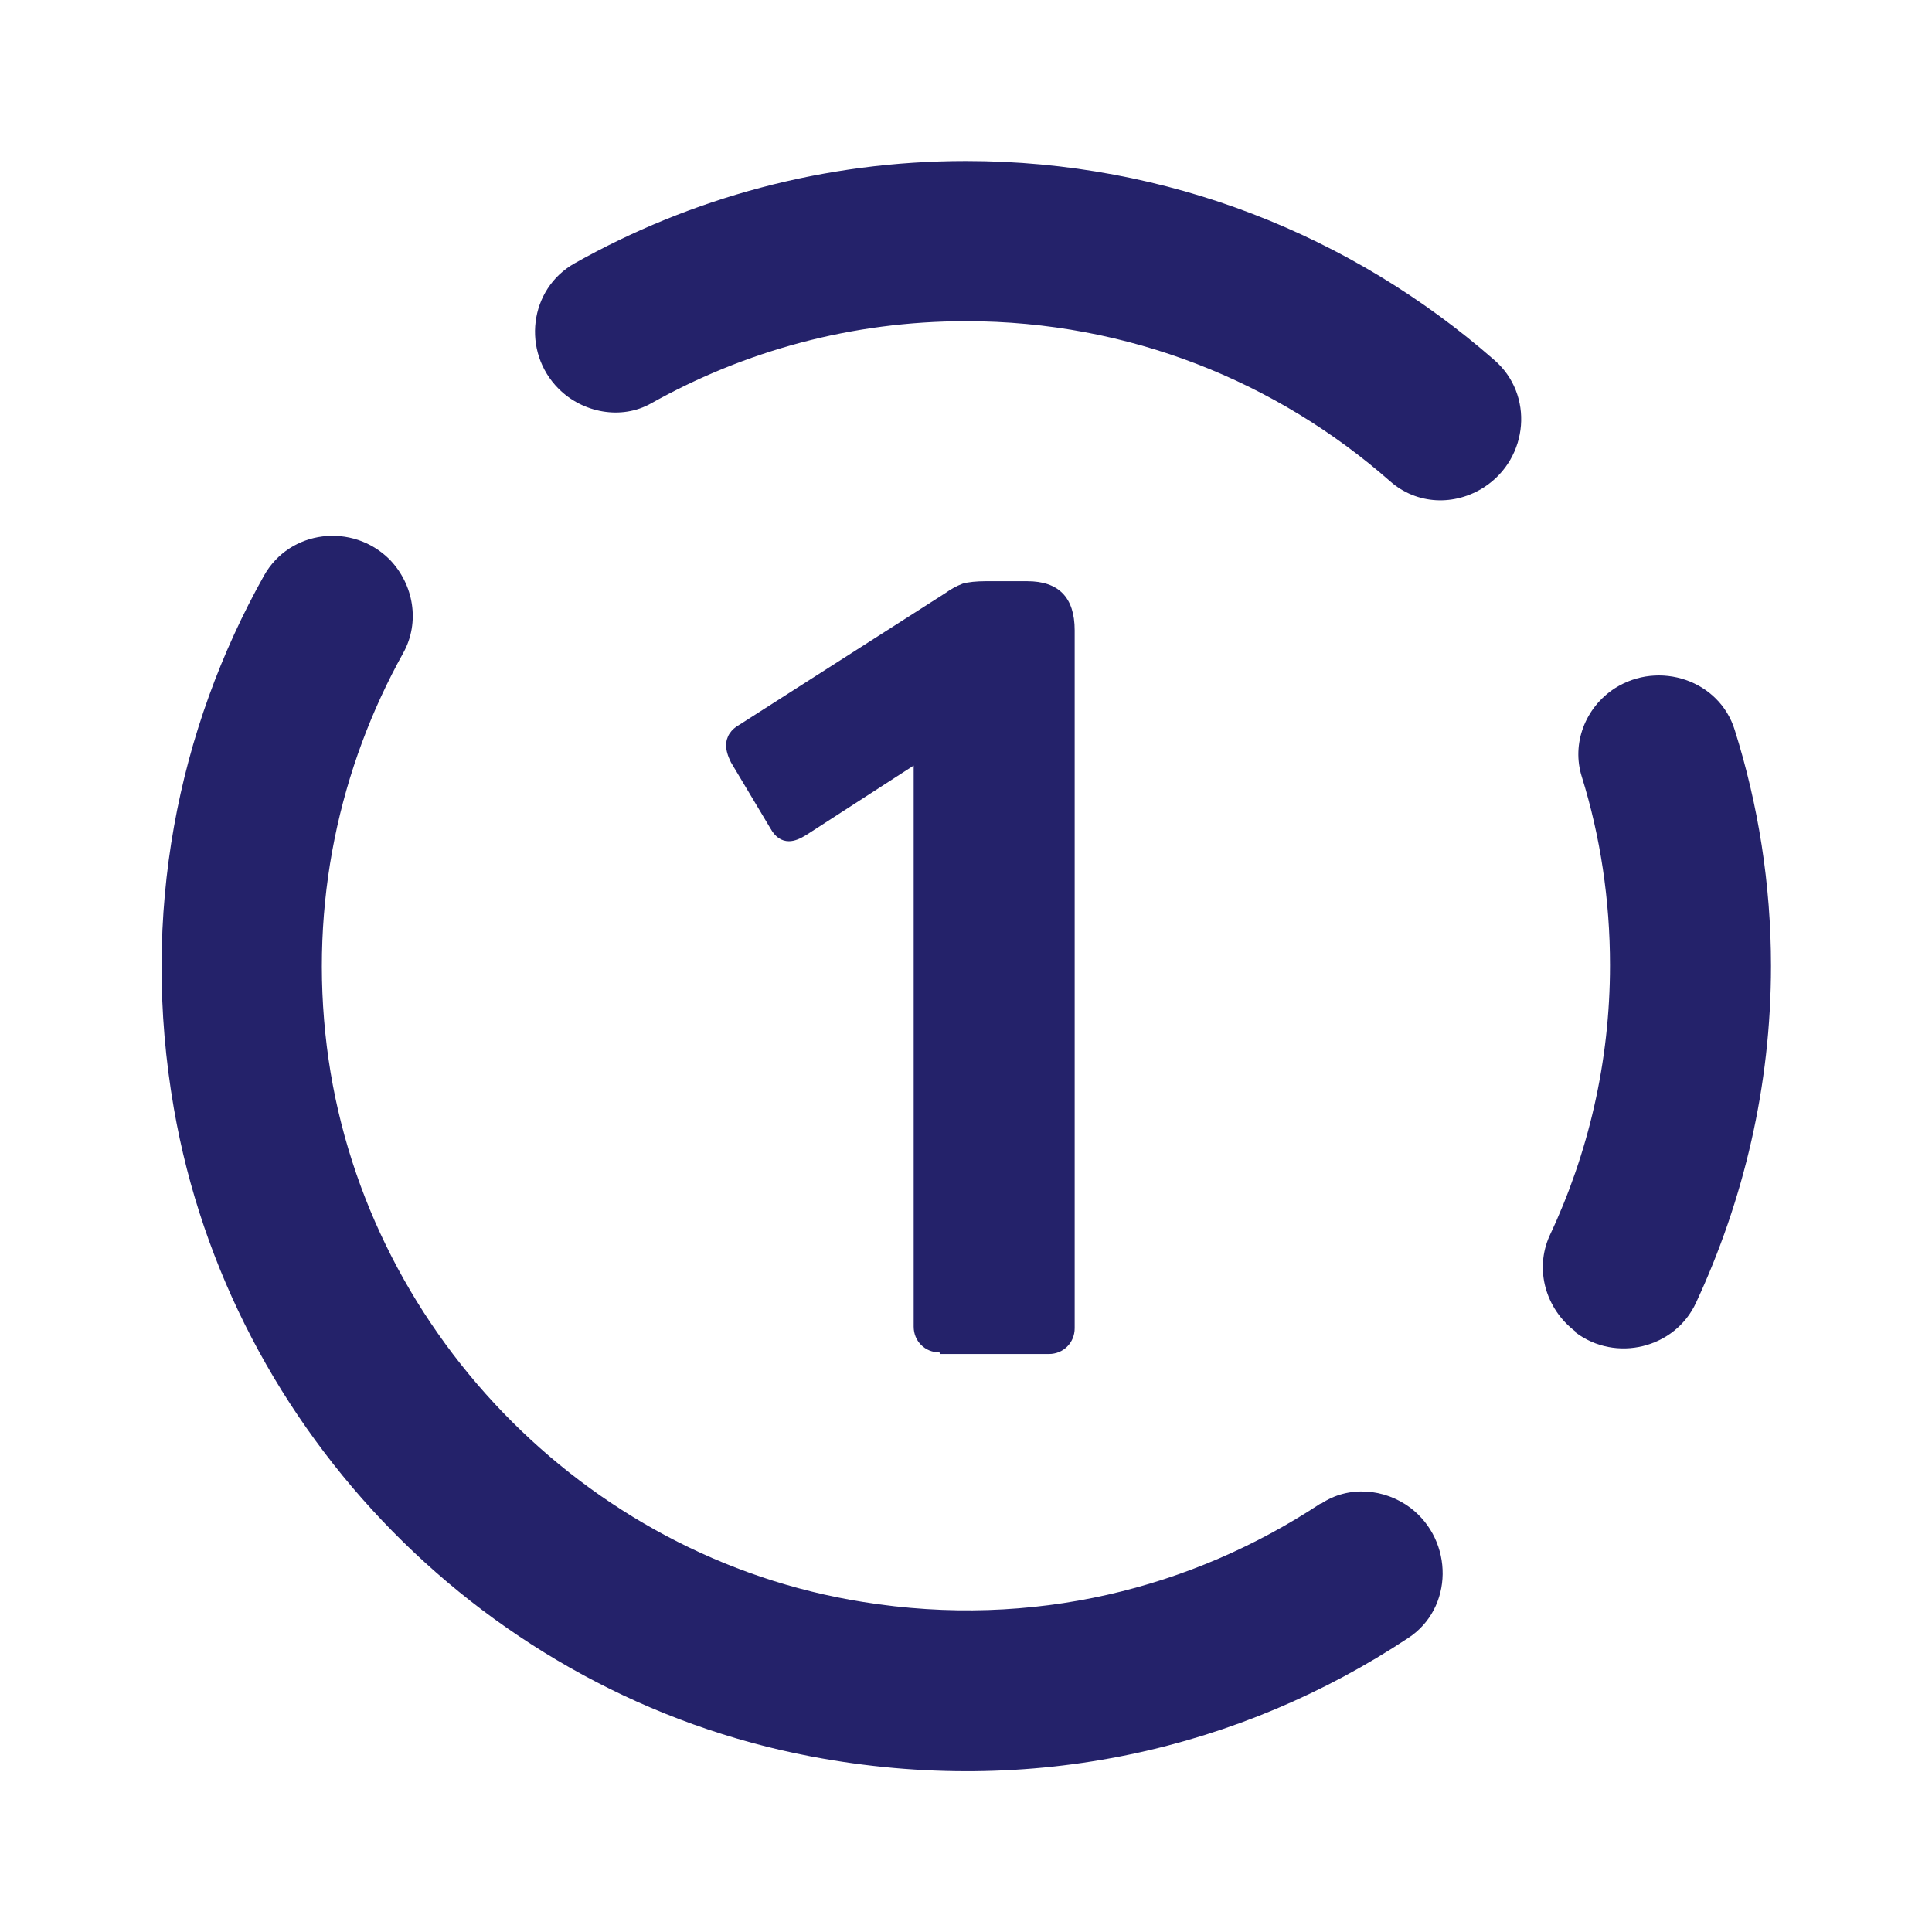
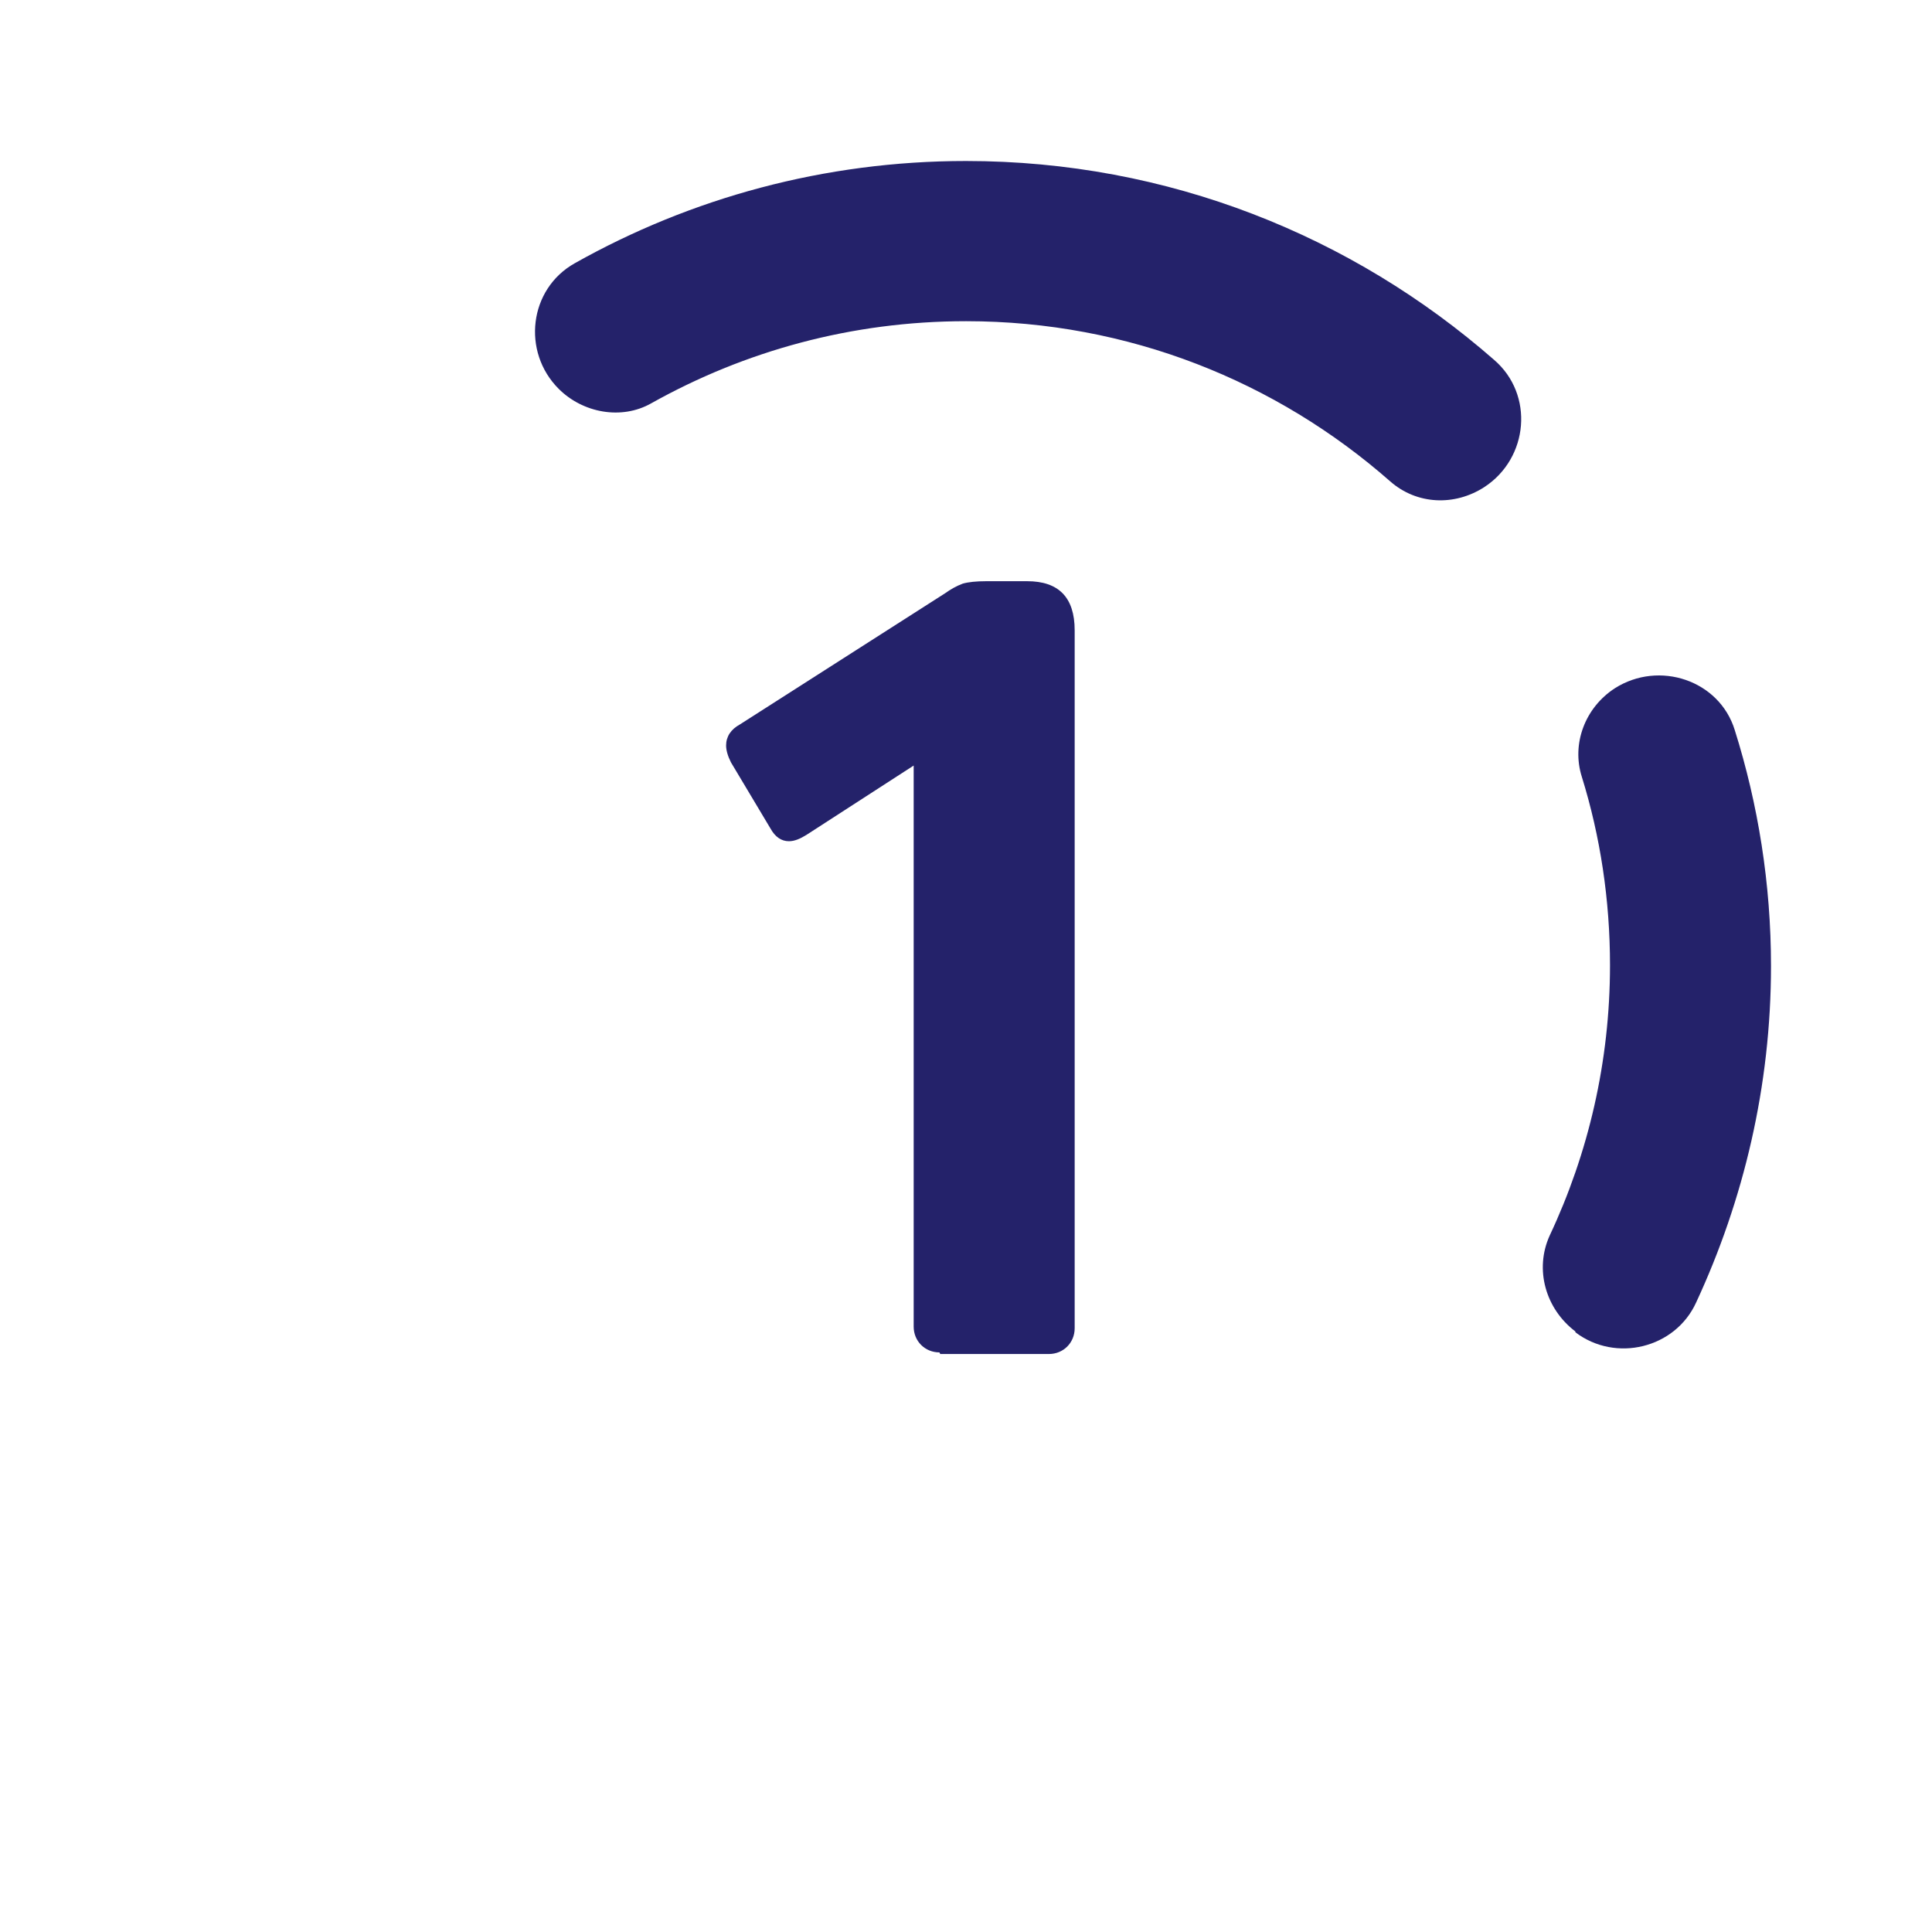
<svg xmlns="http://www.w3.org/2000/svg" id="Calque_1" viewBox="0 0 24 24">
  <defs>
    <style>.cls-1{fill:#24226a;}</style>
  </defs>
  <g>
    <path class="cls-1" d="m19.57,16.55c.5.38,1.24.2,1.5-.37.59-1.27.93-2.69.93-4.18,0-1.02-.16-2.01-.45-2.93-.19-.62-.94-.87-1.49-.52-.37.24-.54.69-.41,1.1.23.74.35,1.53.35,2.34,0,1.2-.27,2.34-.75,3.36-.19.42-.05.91.32,1.19h0Z" />
-     <path class="cls-1" d="m16.4,18.68c-1.59,1.05-3.57,1.56-5.68,1.22-3.47-.55-6.23-3.42-6.66-6.9-.22-1.78.16-3.47.95-4.89.21-.38.13-.85-.17-1.16-.46-.46-1.24-.37-1.56.2-1.07,1.91-1.54,4.2-1.12,6.62.7,4.03,3.9,7.29,7.92,8.05,2.75.52,5.34-.1,7.41-1.47.57-.37.57-1.21.03-1.62-.32-.24-.77-.28-1.11-.05h-.01Z" />
    <path class="cls-1" d="m12,3.99c2.02,0,3.86.75,5.27,1.99.33.29.8.31,1.17.07.55-.36.62-1.15.12-1.58-1.76-1.54-4.05-2.47-6.56-2.47-1.76,0-3.42.46-4.86,1.27-.57.32-.66,1.1-.2,1.56.3.3.78.39,1.15.18,1.16-.65,2.49-1.02,3.91-1.02Z" />
  </g>
  <path class="cls-1" d="m11.67,16.8c-.18,0-.32-.14-.32-.32v-6.97l-1.33.86c-.08.05-.15.08-.22.08-.09,0-.17-.05-.23-.16l-.49-.82c-.04-.08-.06-.15-.06-.21,0-.11.06-.2.17-.26l2.55-1.63c.07-.05.14-.09.22-.12.07-.02.17-.03.29-.03h.51c.39,0,.59.2.59.61v8.67c0,.18-.14.32-.32.32h-1.35Z" />
</svg>